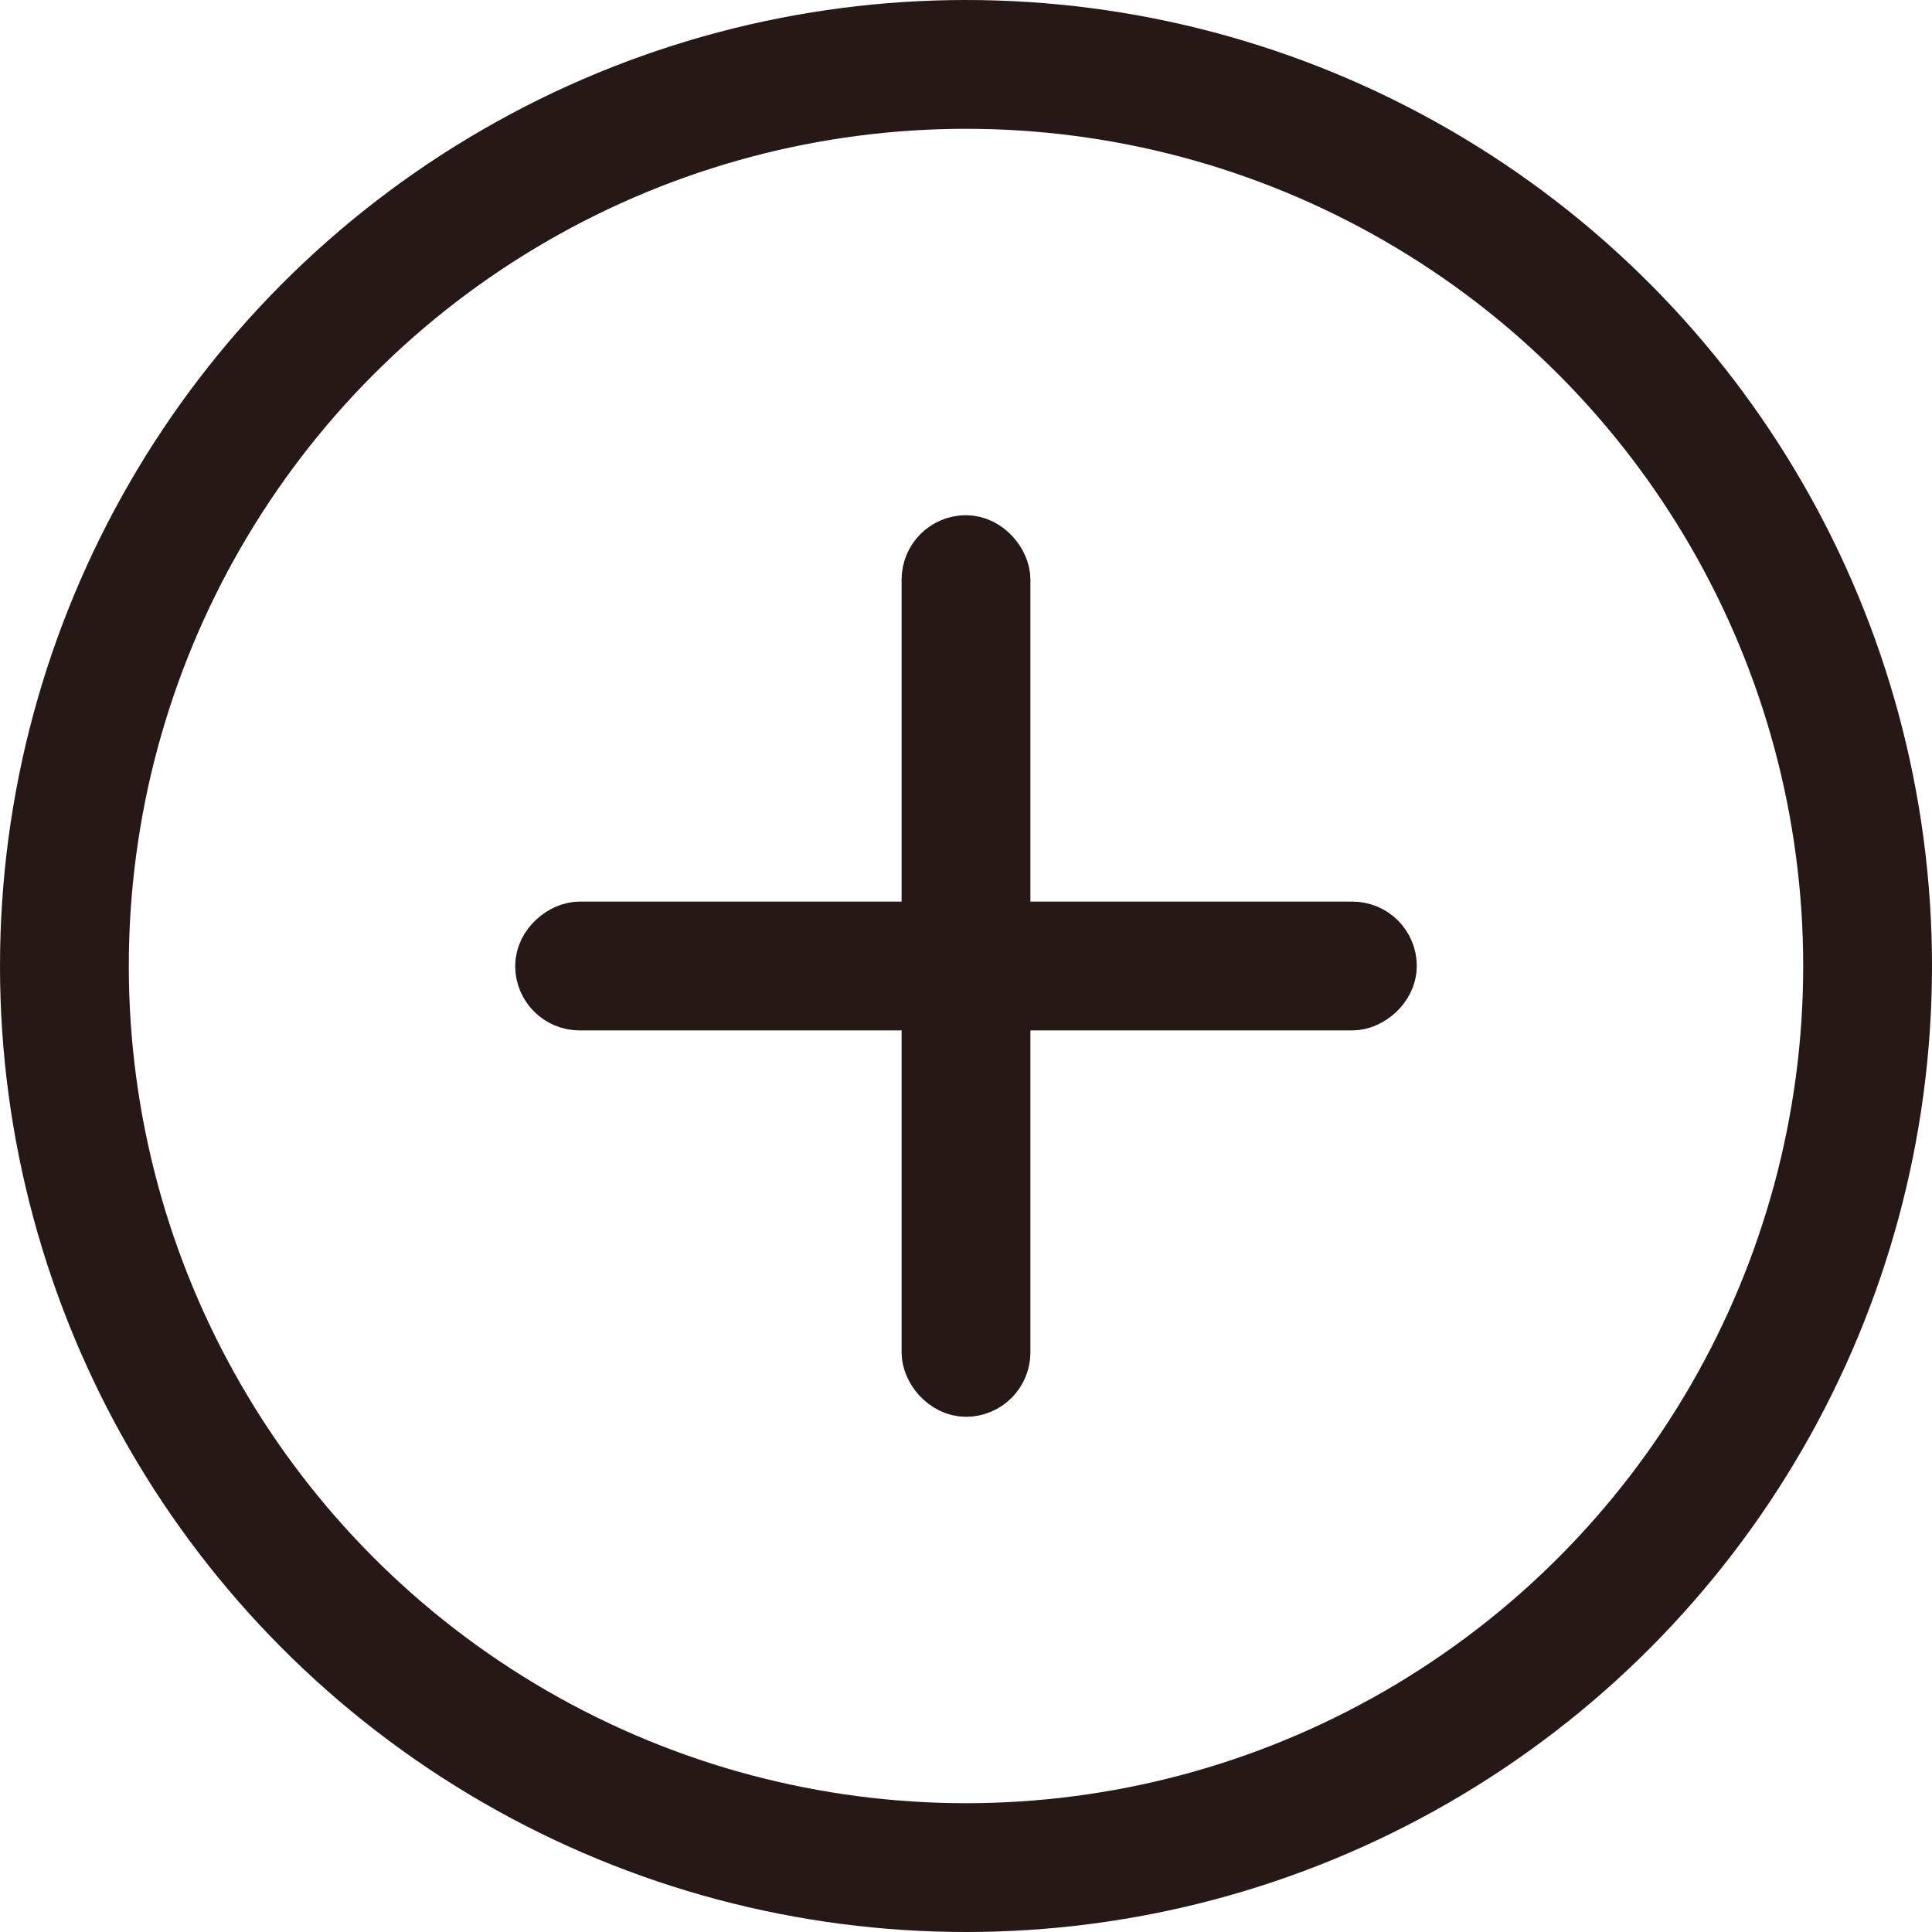
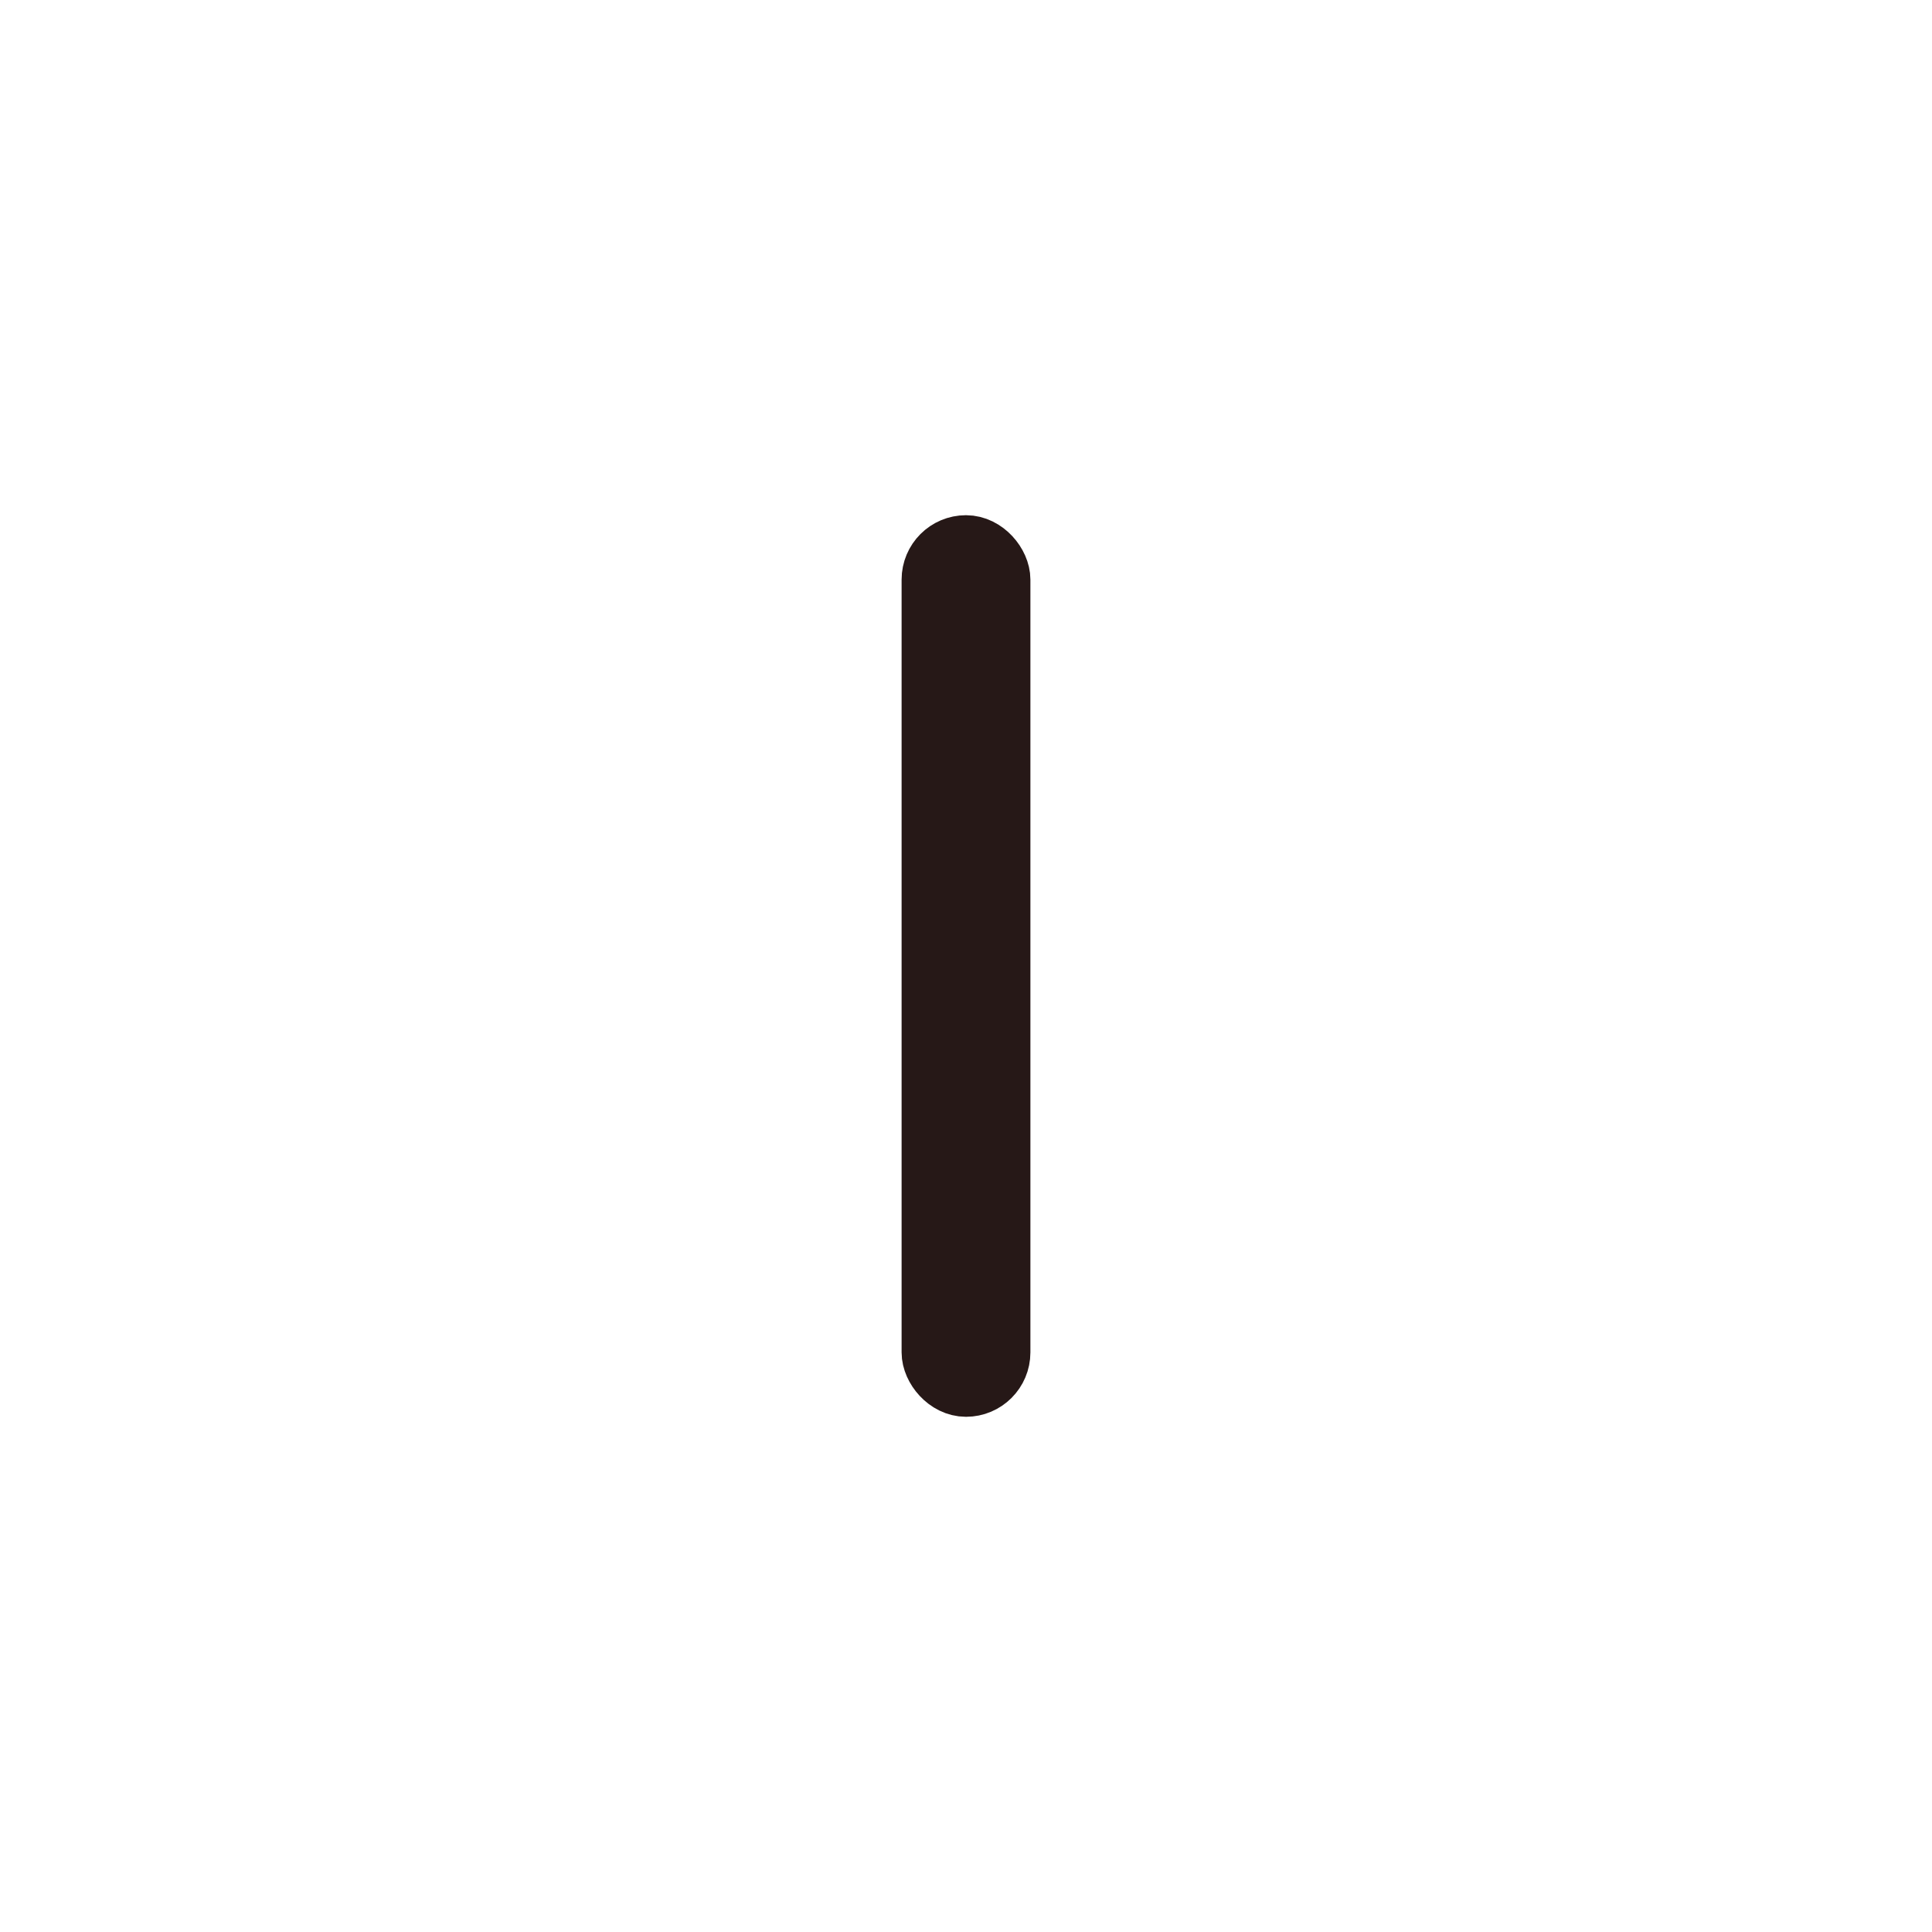
<svg xmlns="http://www.w3.org/2000/svg" width="30px" height="30px" viewBox="0 0 30 30" version="1.1">
  <title>icon/30/Add</title>
  <g id="icon/30/Add" stroke="none" stroke-width="1" fill="none" fill-rule="evenodd">
    <g id="Icon" stroke="#261817">
-       <circle id="Oval" stroke-width="2" cx="15" cy="15" r="14" />
      <rect id="Rectangle" fill="#261817" x="14.5" y="8.5" width="1" height="13" rx="0.5" />
-       <rect id="Rectangle-Copy" fill="#261817" transform="translate(15, 15) rotate(-270) translate(-15, -15) " x="14.5" y="8.5" width="1" height="13" rx="0.5" />
    </g>
  </g>
</svg>